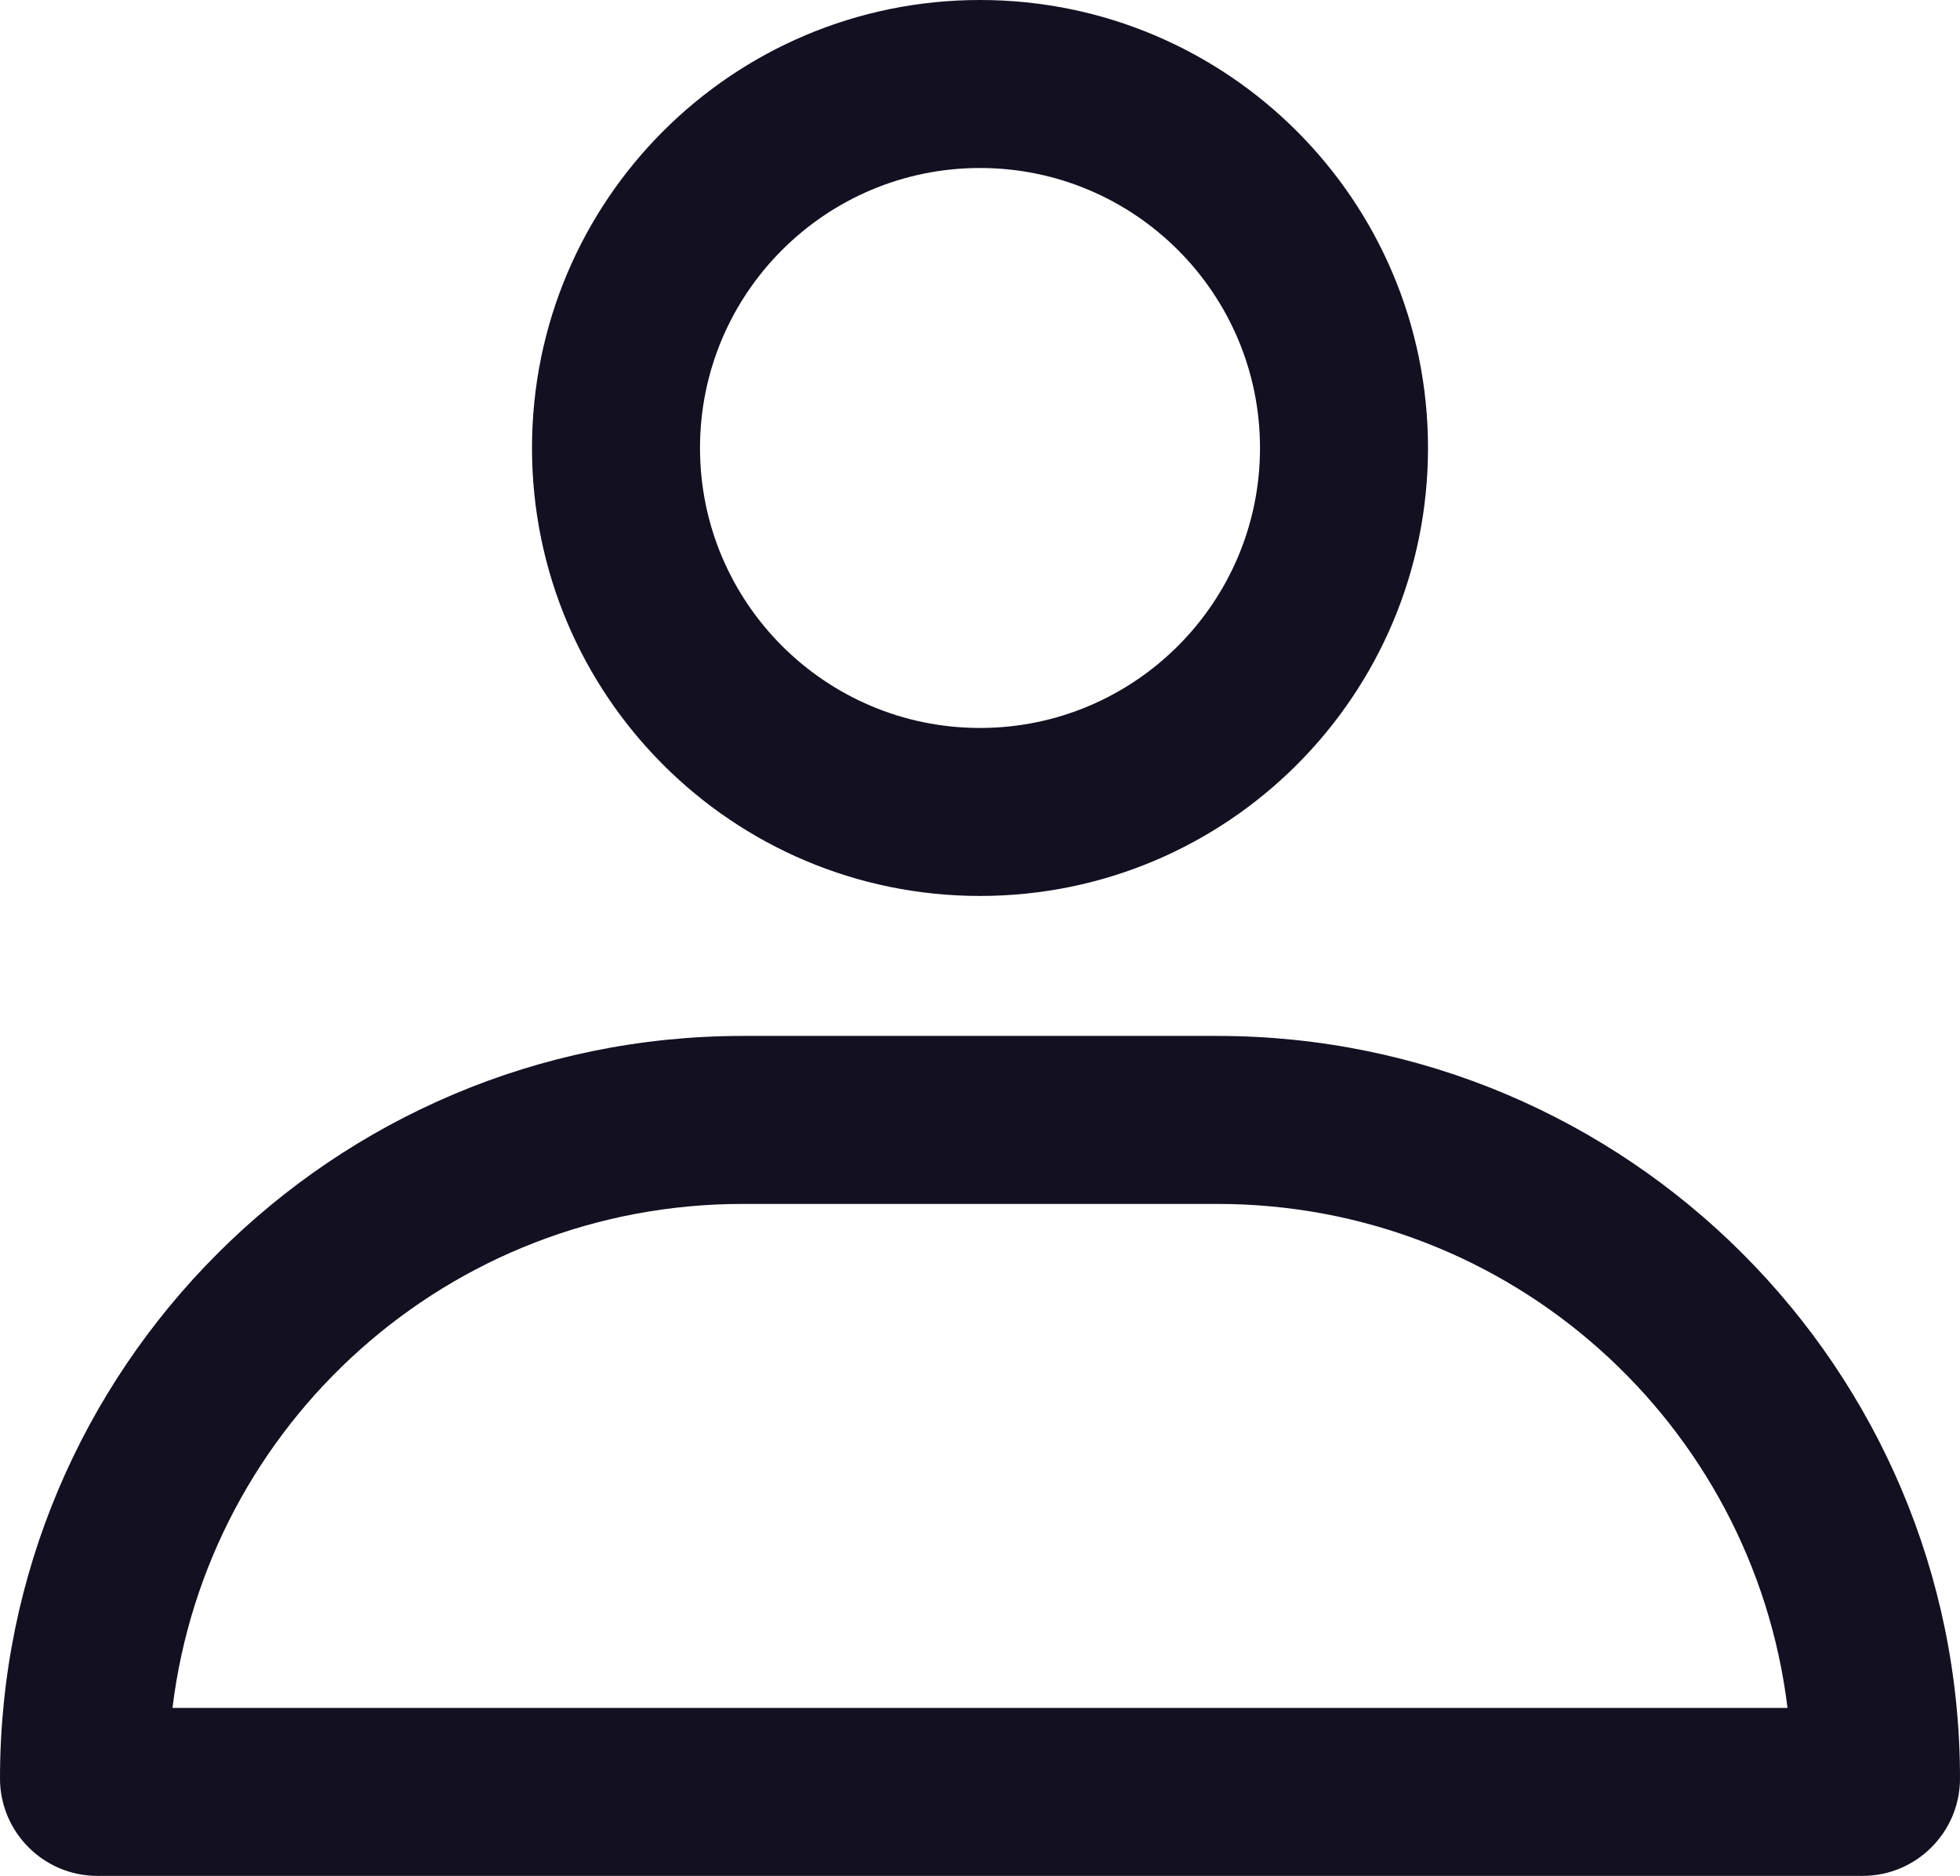
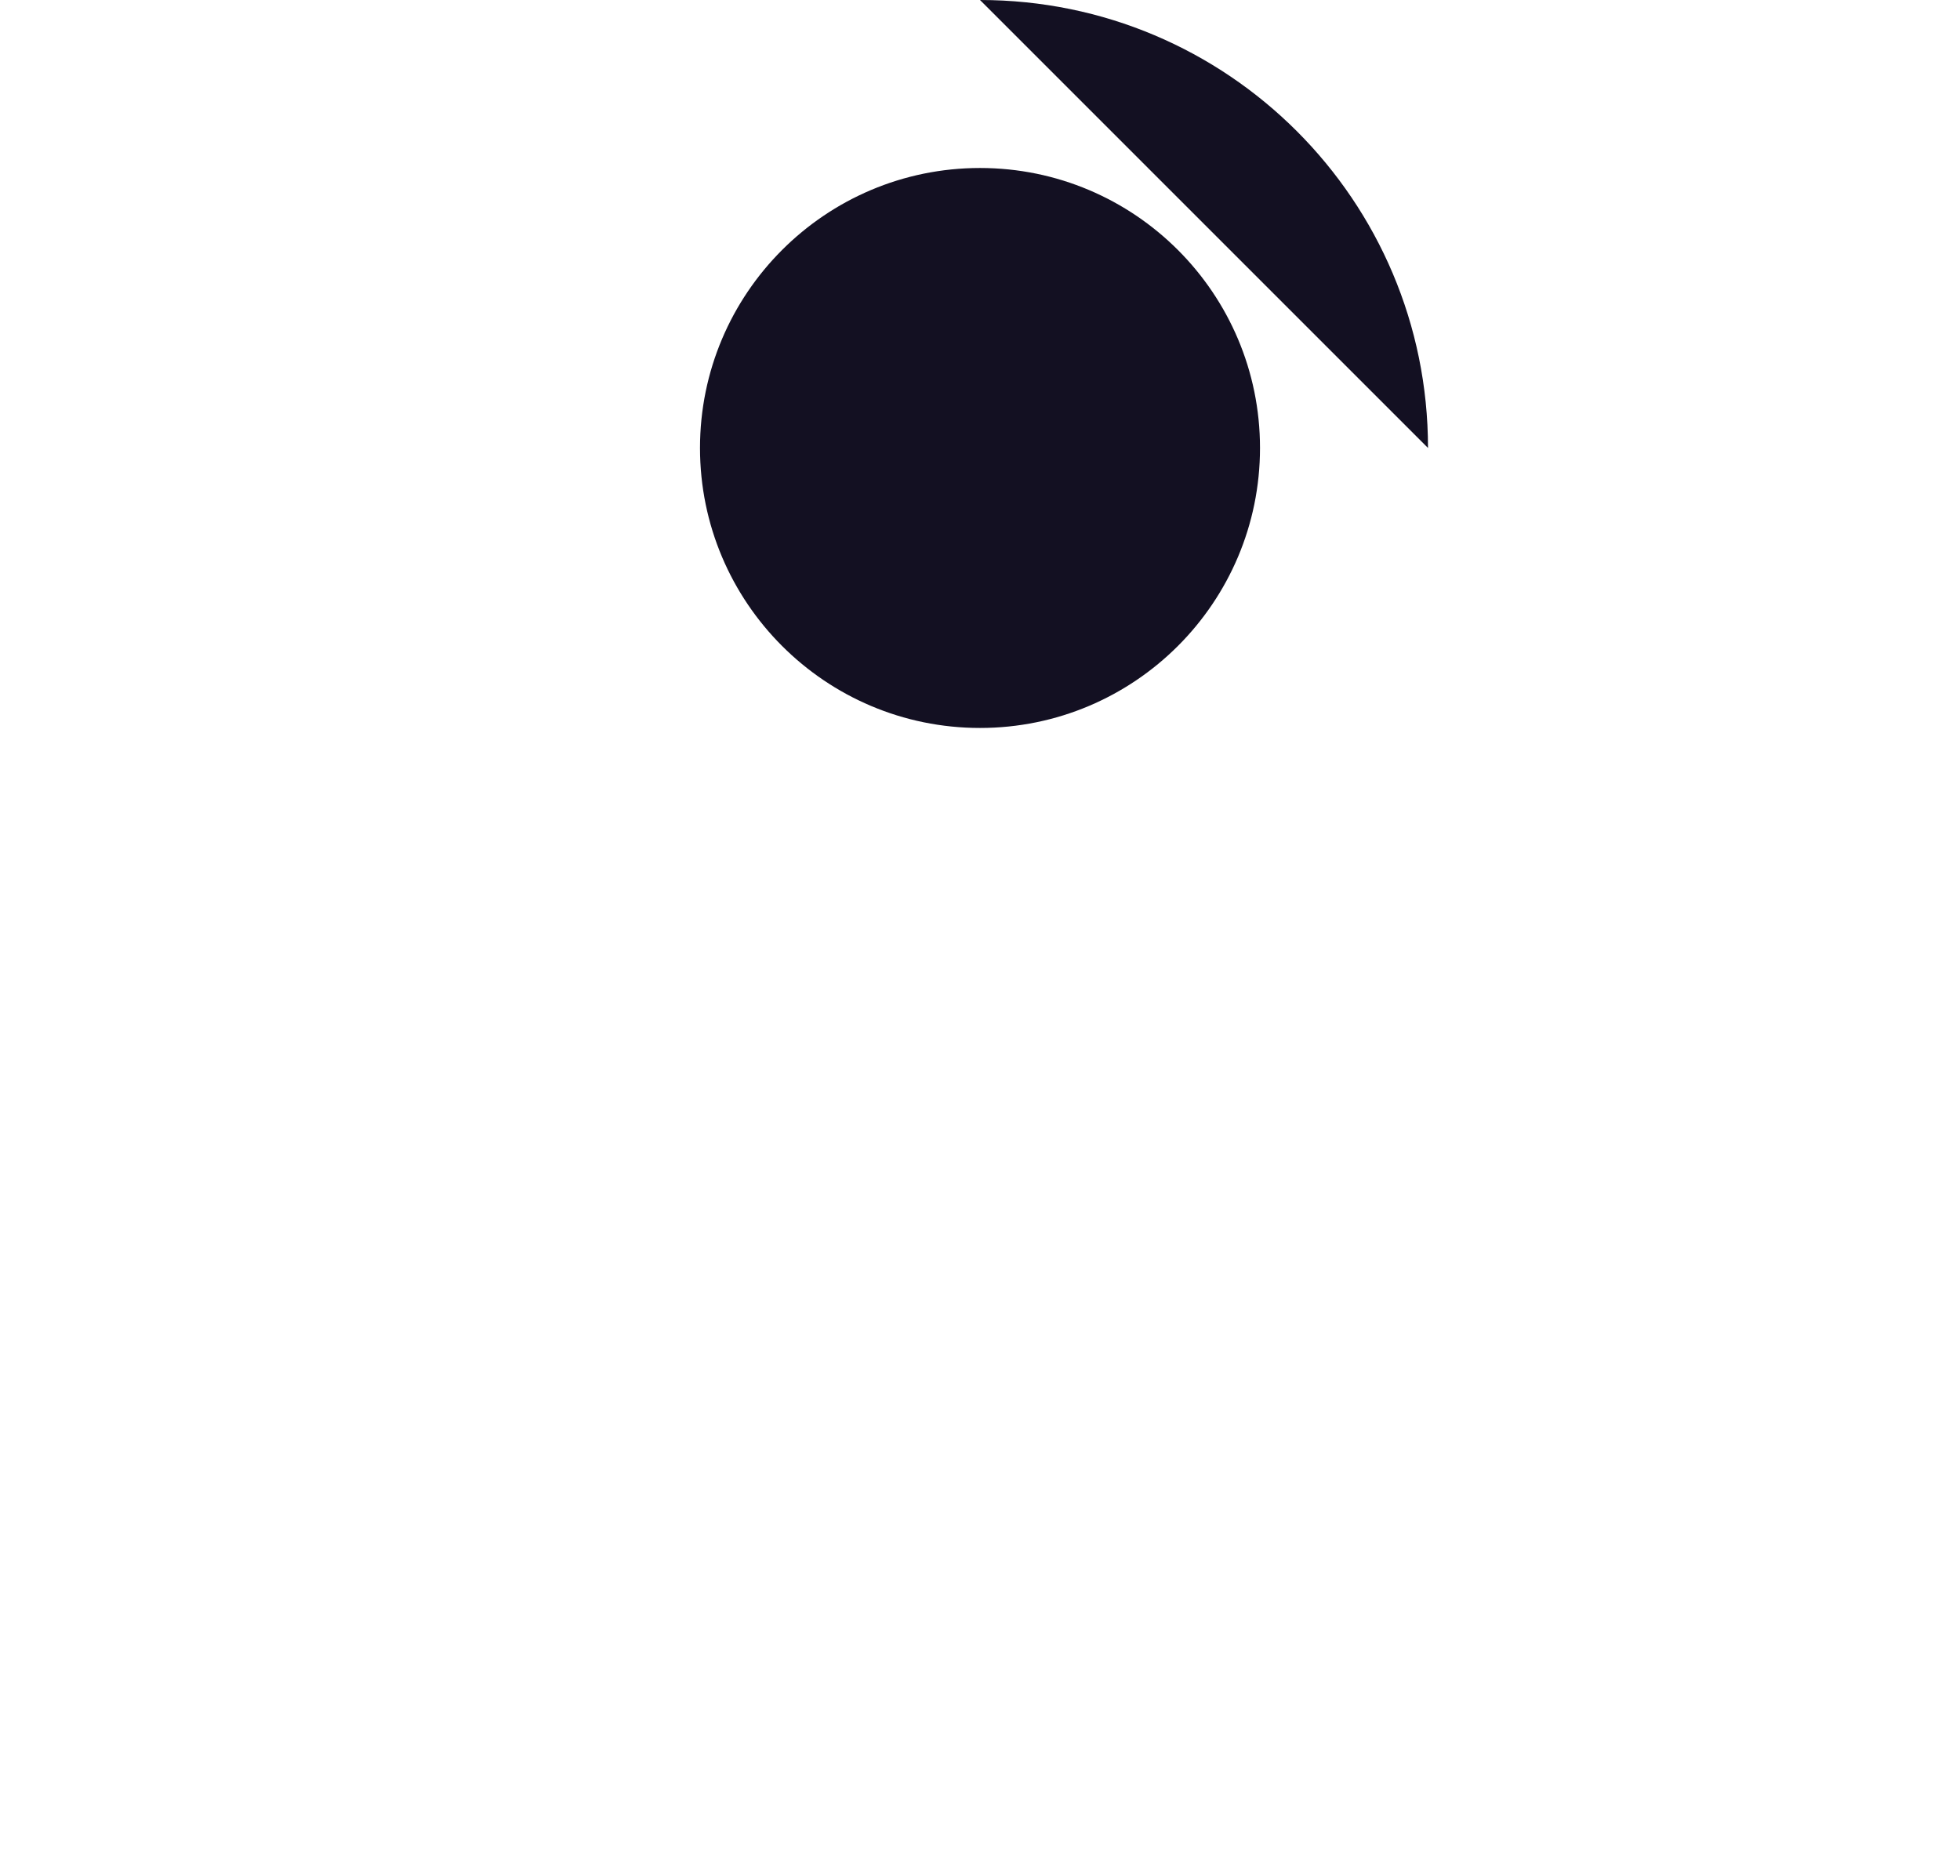
<svg xmlns="http://www.w3.org/2000/svg" viewBox="0 0 17.5 16.75">
  <defs>
    <style>
      .azp-1 {
        fill: #131022;
        fill-rule: evenodd;
        stroke-width: 0px;
      }
    </style>
  </defs>
  <g id="Calque_1-2" data-name="Calque 1">
    <g id="Icon_Profil" data-name="Icon/Profil">
      <g id="Union">
-         <path class="azp-1" d="M12.75,4c0-2.21-1.79-4-4-4s-4,1.79-4,4,1.79,4,4,4,4-1.79,4-4ZM11.25,4c0-1.38-1.12-2.5-2.5-2.5s-2.5,1.12-2.5,2.5,1.12,2.5,2.5,2.5,2.5-1.12,2.5-2.5Z" />
-         <path class="azp-1" d="M6.63,9.25c-3.66,0-6.63,2.97-6.63,6.63,0,.48.39.87.87.87h15.76c.48,0,.87-.39.87-.87,0-3.66-2.97-6.63-6.63-6.63h-4.24ZM10.87,10.75c2.62,0,4.78,1.96,5.09,4.5H1.54c.31-2.54,2.47-4.5,5.09-4.5h4.24Z" />
+         <path class="azp-1" d="M12.75,4c0-2.21-1.79-4-4-4ZM11.25,4c0-1.38-1.12-2.5-2.5-2.5s-2.5,1.12-2.5,2.5,1.12,2.5,2.5,2.5,2.5-1.12,2.5-2.5Z" />
      </g>
    </g>
  </g>
</svg>